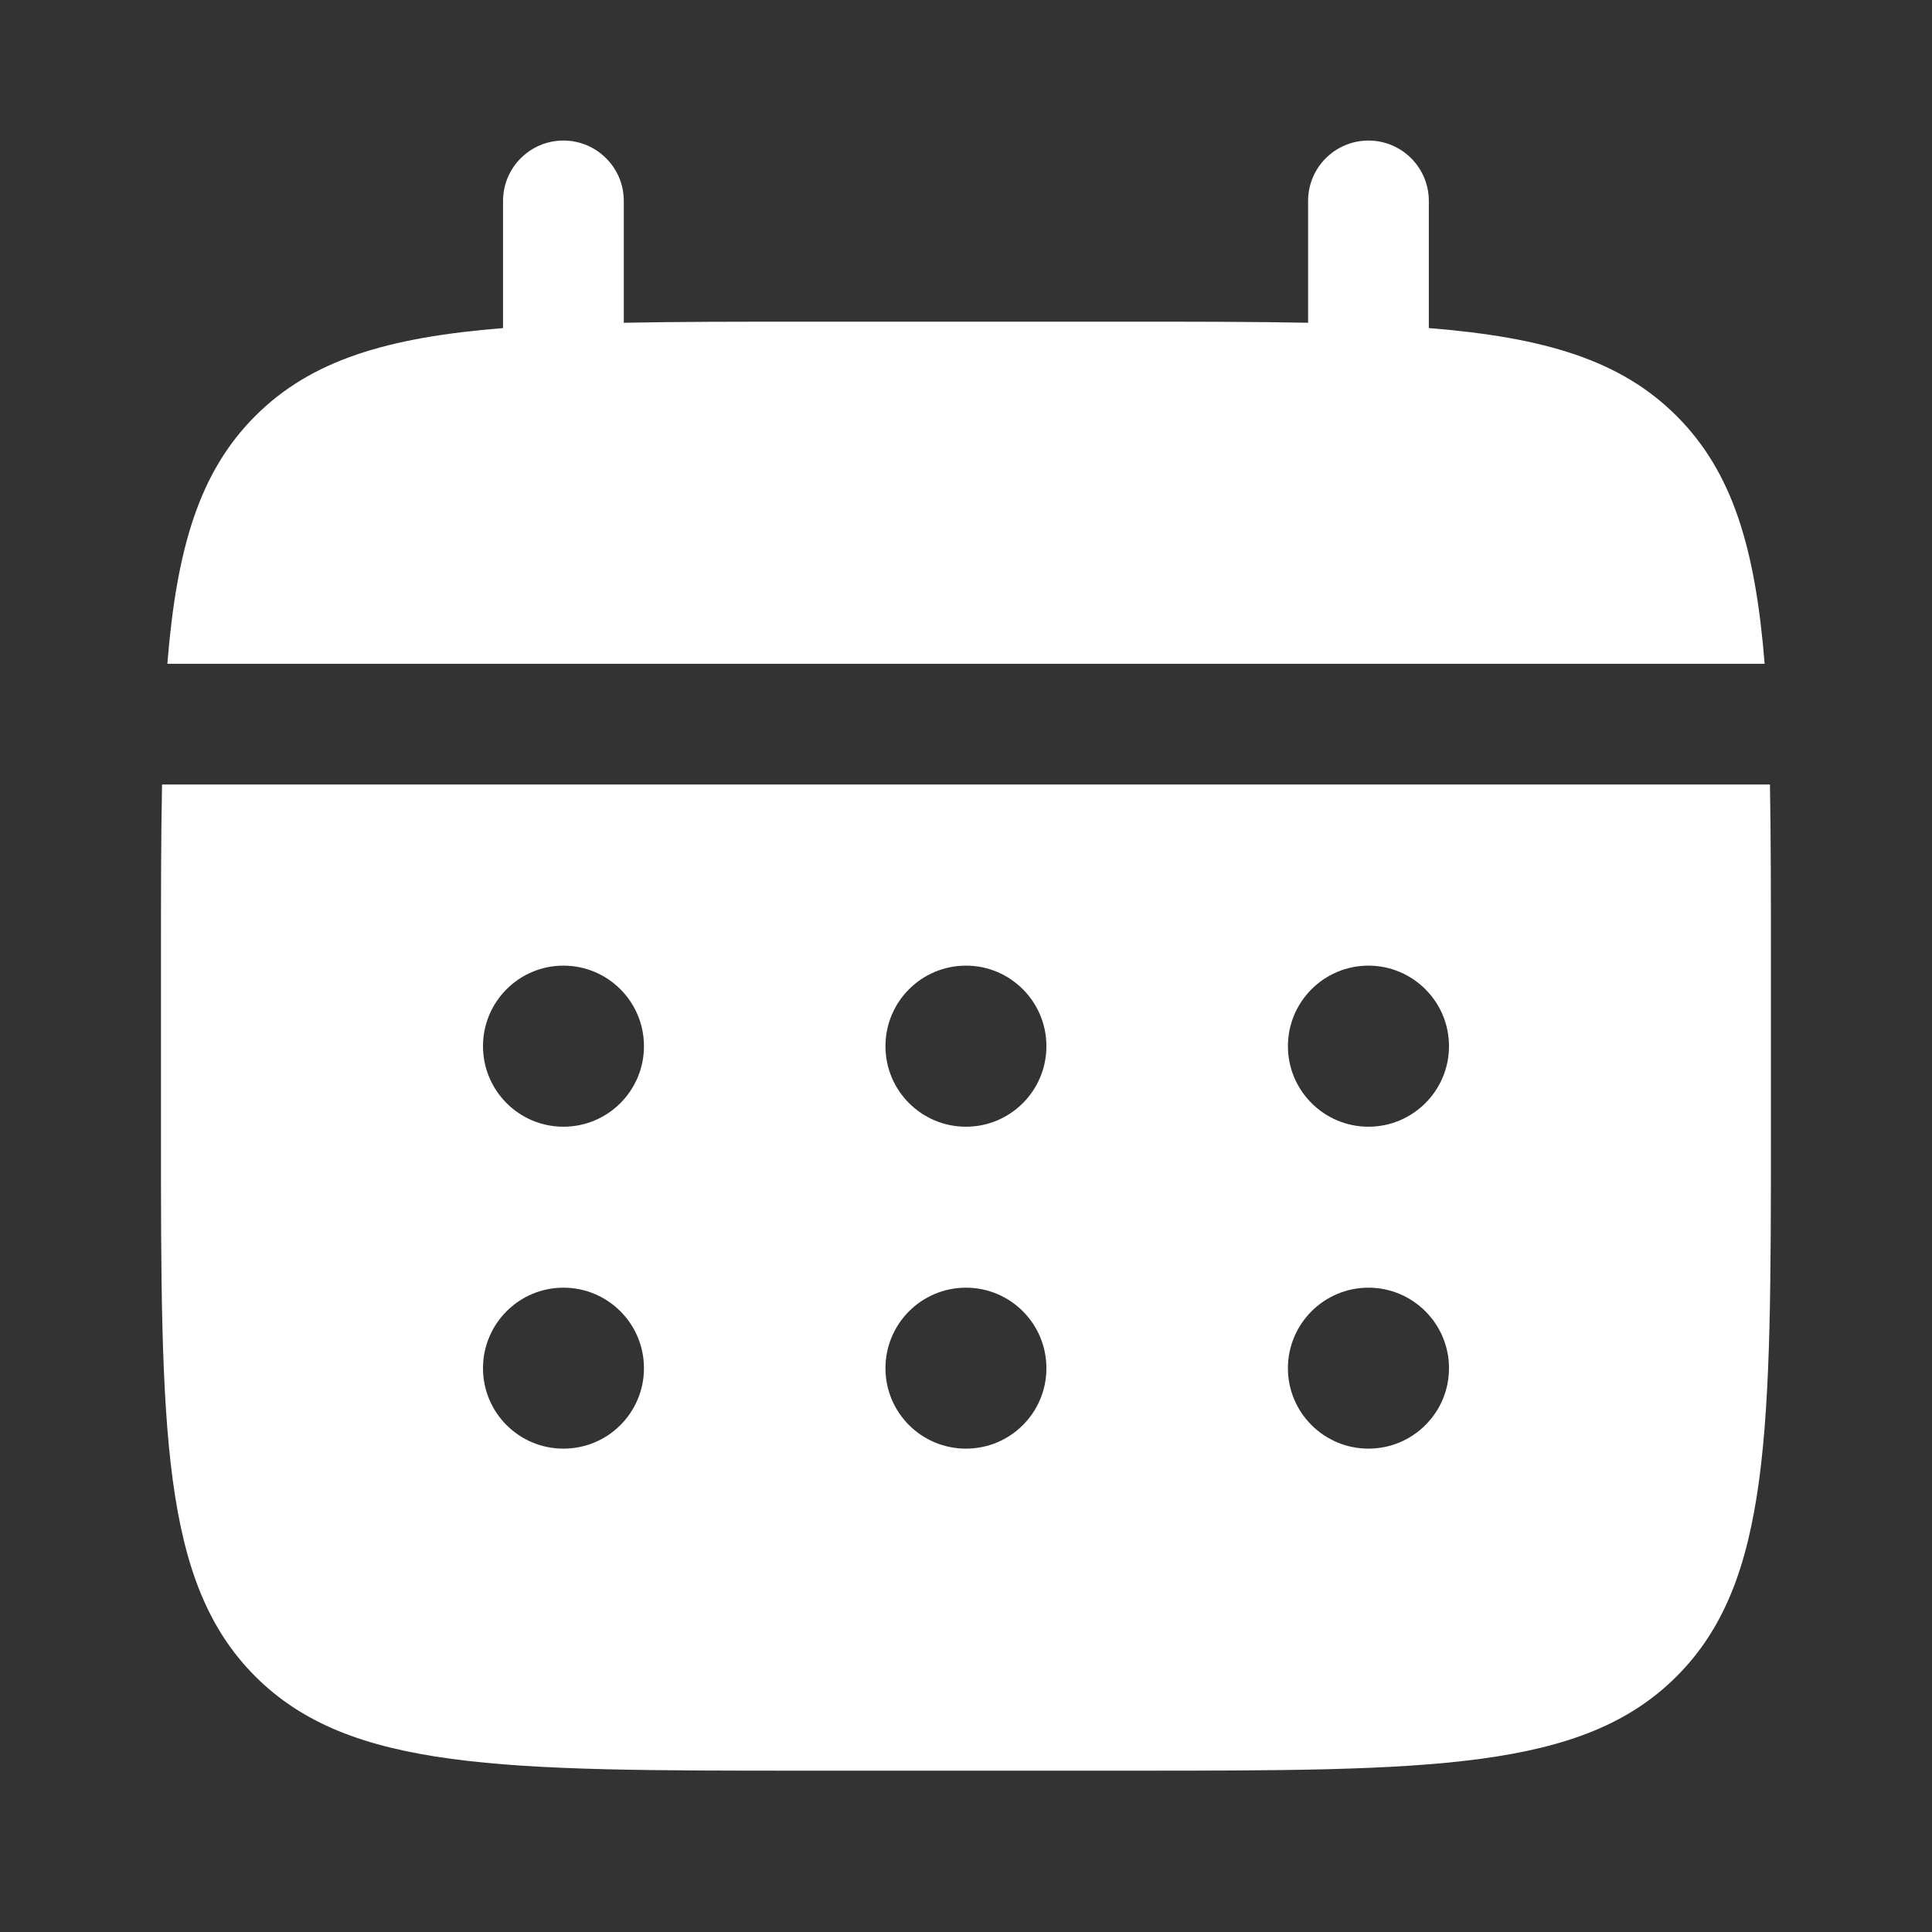
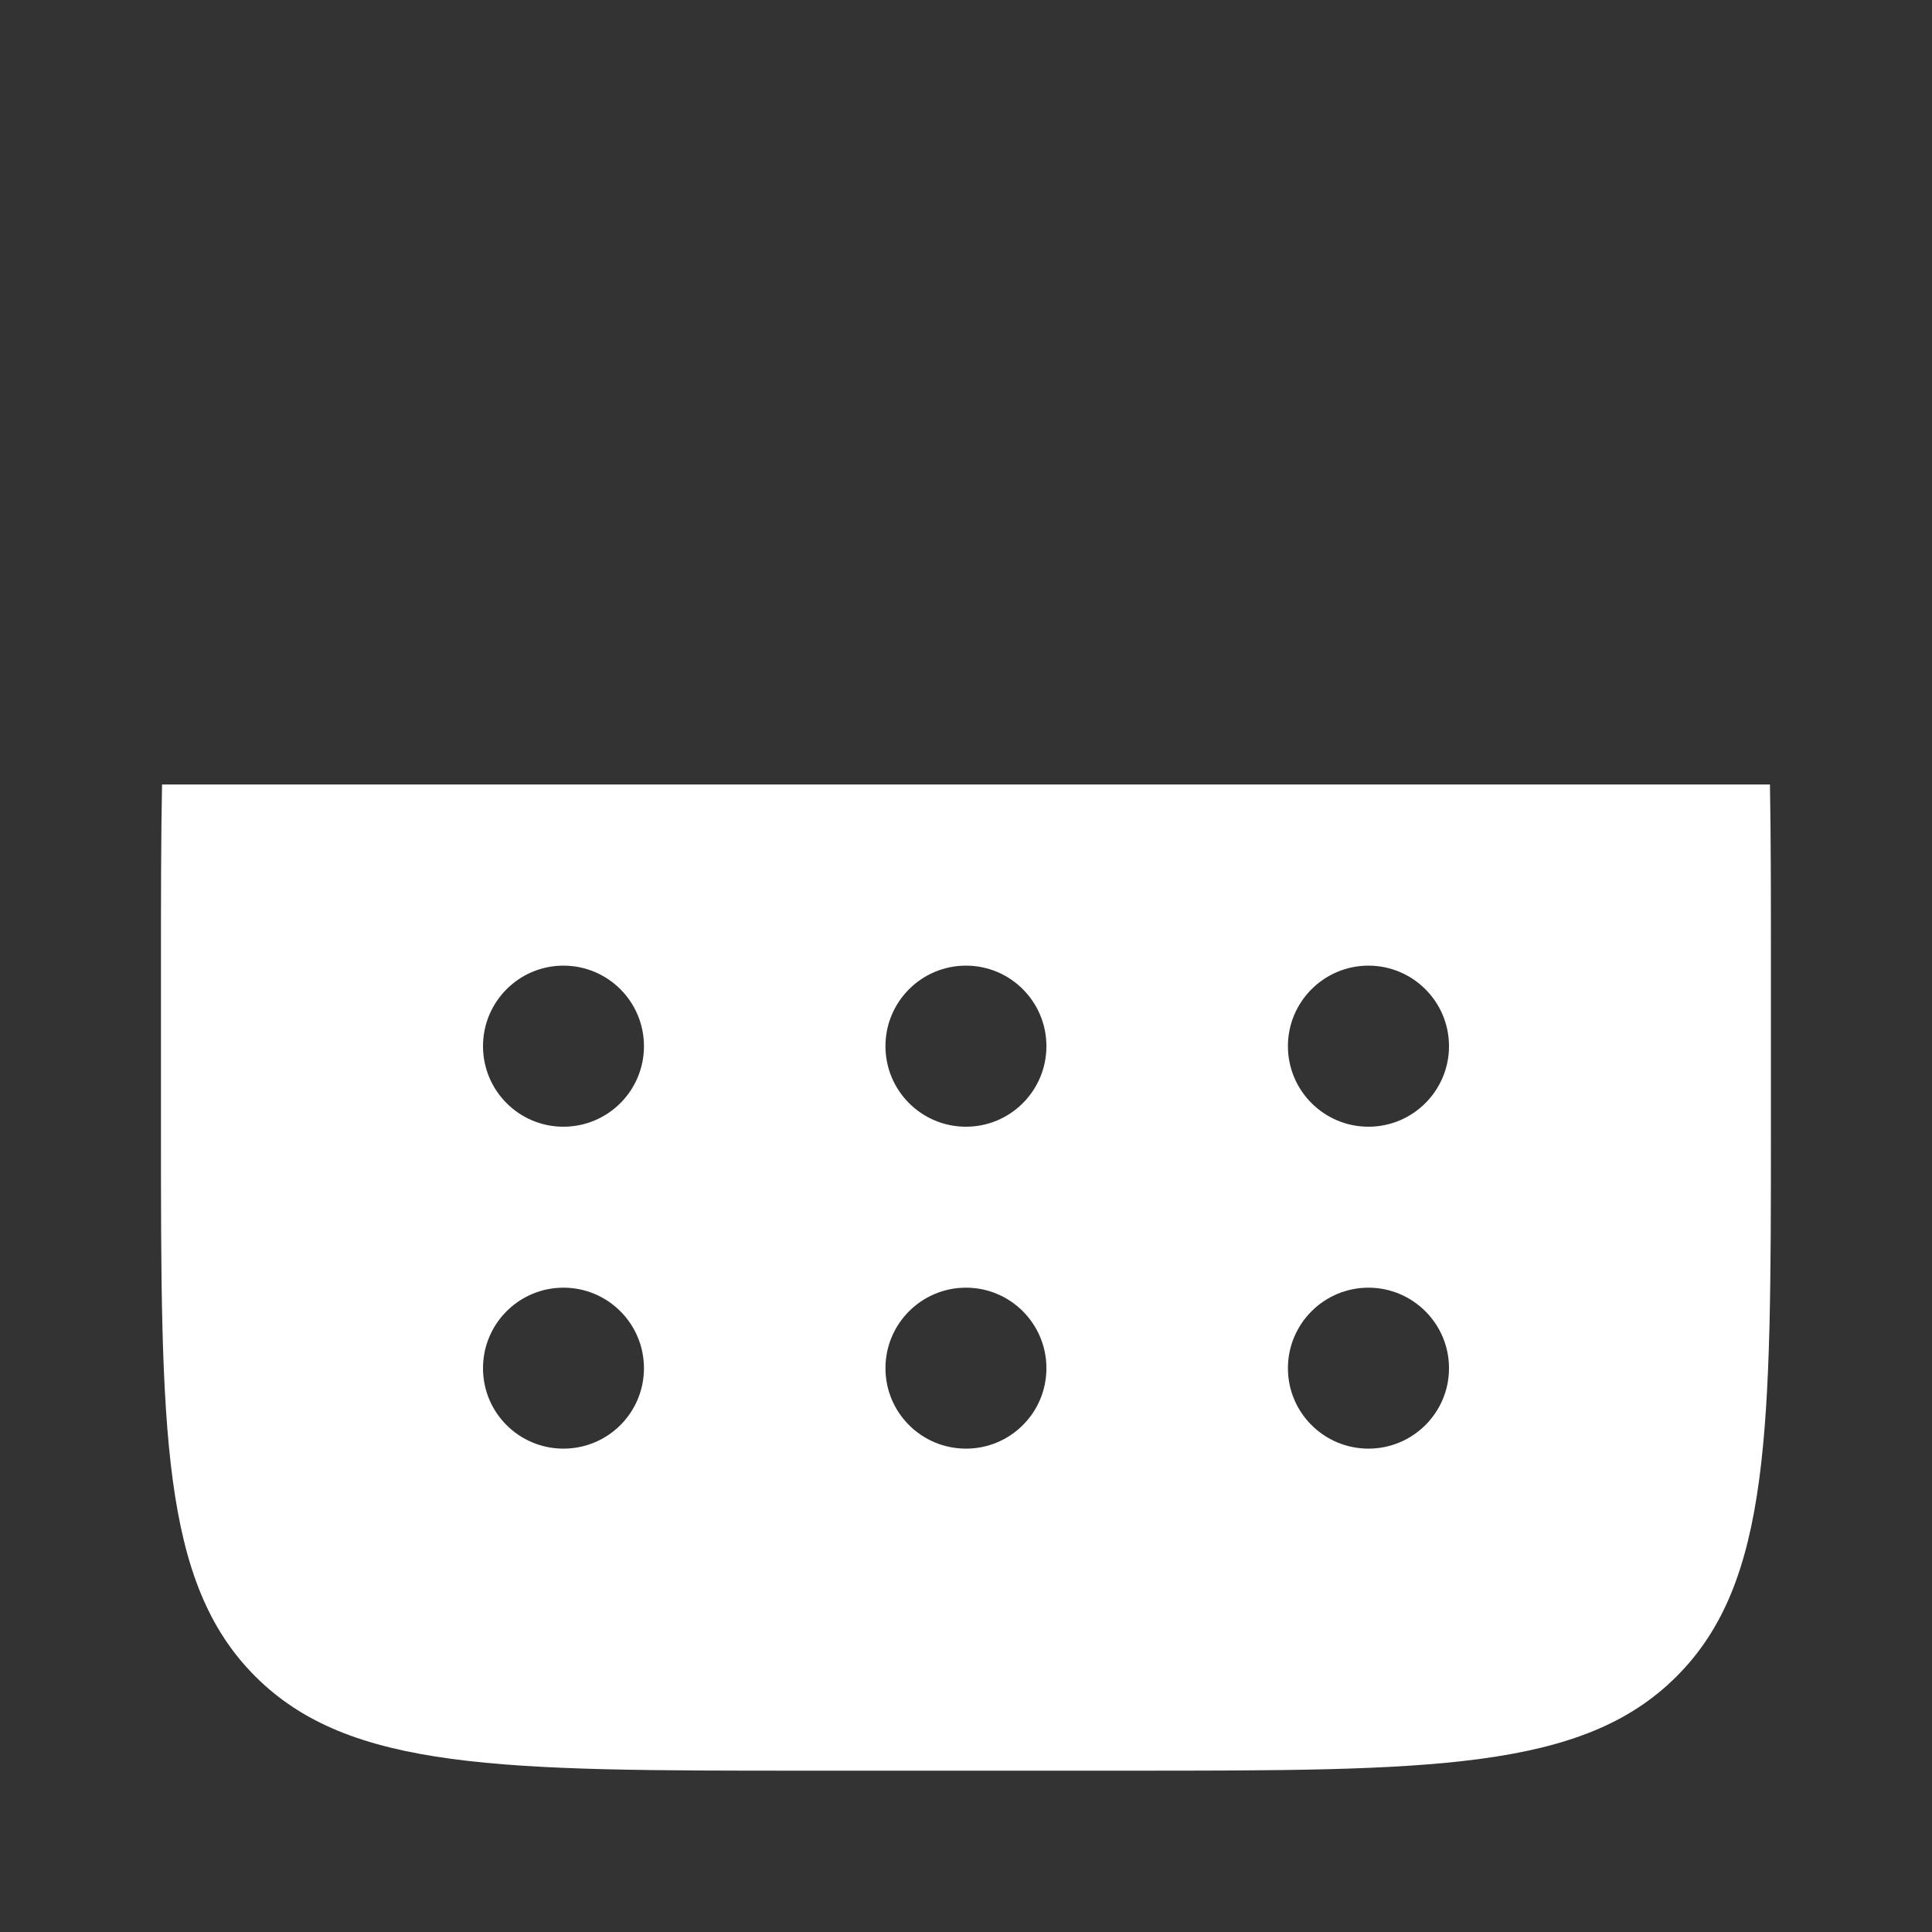
<svg xmlns="http://www.w3.org/2000/svg" width="16" height="16" viewBox="0 0 16 16" fill="none">
  <rect x="0" y="0" width="16" height="16" fill="#333333" stroke="none" />
-   <path d="M5.166 1.664C5.166 1.388 4.942 1.164 4.666 1.164C4.39 1.164 4.166 1.388 4.166 1.664V2.717C3.207 2.794 2.577 2.982 2.114 3.445C1.651 3.908 1.463 4.538 1.386 5.497H14.614C14.537 4.538 14.348 3.908 13.885 3.445C13.422 2.982 12.793 2.794 11.833 2.717V1.664C11.833 1.388 11.609 1.164 11.333 1.164C11.057 1.164 10.833 1.388 10.833 1.664V2.673C10.389 2.664 9.892 2.664 9.333 2.664H6.666C6.107 2.664 5.61 2.664 5.166 2.673V1.664Z" fill="white" />
-   <path fill-rule="evenodd" clip-rule="evenodd" d="M1.333 7.997C1.333 7.438 1.333 6.941 1.342 6.497H14.658C14.666 6.941 14.666 7.438 14.666 7.997V9.331C14.666 11.845 14.666 13.102 13.885 13.883C13.104 14.664 11.847 14.664 9.333 14.664H6.666C4.152 14.664 2.895 14.664 2.114 13.883C1.333 13.102 1.333 11.845 1.333 9.331V7.997ZM11.333 9.331C11.701 9.331 12 9.032 12 8.664C12 8.296 11.701 7.997 11.333 7.997C10.965 7.997 10.666 8.296 10.666 8.664C10.666 9.032 10.965 9.331 11.333 9.331ZM11.333 11.997C11.701 11.997 12 11.699 12 11.331C12 10.963 11.701 10.664 11.333 10.664C10.965 10.664 10.666 10.963 10.666 11.331C10.666 11.699 10.965 11.997 11.333 11.997ZM8.666 8.664C8.666 9.032 8.368 9.331 8 9.331C7.631 9.331 7.333 9.032 7.333 8.664C7.333 8.296 7.631 7.997 8 7.997C8.368 7.997 8.666 8.296 8.666 8.664ZM8.666 11.331C8.666 11.699 8.368 11.997 8 11.997C7.631 11.997 7.333 11.699 7.333 11.331C7.333 10.963 7.631 10.664 8 10.664C8.368 10.664 8.666 10.963 8.666 11.331ZM4.666 9.331C5.035 9.331 5.333 9.032 5.333 8.664C5.333 8.296 5.035 7.997 4.666 7.997C4.298 7.997 4 8.296 4 8.664C4 9.032 4.298 9.331 4.666 9.331ZM4.666 11.997C5.035 11.997 5.333 11.699 5.333 11.331C5.333 10.963 5.035 10.664 4.666 10.664C4.298 10.664 4 10.963 4 11.331C4 11.699 4.298 11.997 4.666 11.997Z" fill="white" />
+   <path fill-rule="evenodd" clip-rule="evenodd" d="M1.333 7.997C1.333 7.438 1.333 6.941 1.342 6.497H14.658C14.666 6.941 14.666 7.438 14.666 7.997V9.331C14.666 11.845 14.666 13.102 13.885 13.883C13.104 14.664 11.847 14.664 9.333 14.664H6.666C4.152 14.664 2.895 14.664 2.114 13.883C1.333 13.102 1.333 11.845 1.333 9.331ZM11.333 9.331C11.701 9.331 12 9.032 12 8.664C12 8.296 11.701 7.997 11.333 7.997C10.965 7.997 10.666 8.296 10.666 8.664C10.666 9.032 10.965 9.331 11.333 9.331ZM11.333 11.997C11.701 11.997 12 11.699 12 11.331C12 10.963 11.701 10.664 11.333 10.664C10.965 10.664 10.666 10.963 10.666 11.331C10.666 11.699 10.965 11.997 11.333 11.997ZM8.666 8.664C8.666 9.032 8.368 9.331 8 9.331C7.631 9.331 7.333 9.032 7.333 8.664C7.333 8.296 7.631 7.997 8 7.997C8.368 7.997 8.666 8.296 8.666 8.664ZM8.666 11.331C8.666 11.699 8.368 11.997 8 11.997C7.631 11.997 7.333 11.699 7.333 11.331C7.333 10.963 7.631 10.664 8 10.664C8.368 10.664 8.666 10.963 8.666 11.331ZM4.666 9.331C5.035 9.331 5.333 9.032 5.333 8.664C5.333 8.296 5.035 7.997 4.666 7.997C4.298 7.997 4 8.296 4 8.664C4 9.032 4.298 9.331 4.666 9.331ZM4.666 11.997C5.035 11.997 5.333 11.699 5.333 11.331C5.333 10.963 5.035 10.664 4.666 10.664C4.298 10.664 4 10.963 4 11.331C4 11.699 4.298 11.997 4.666 11.997Z" fill="white" />
</svg>